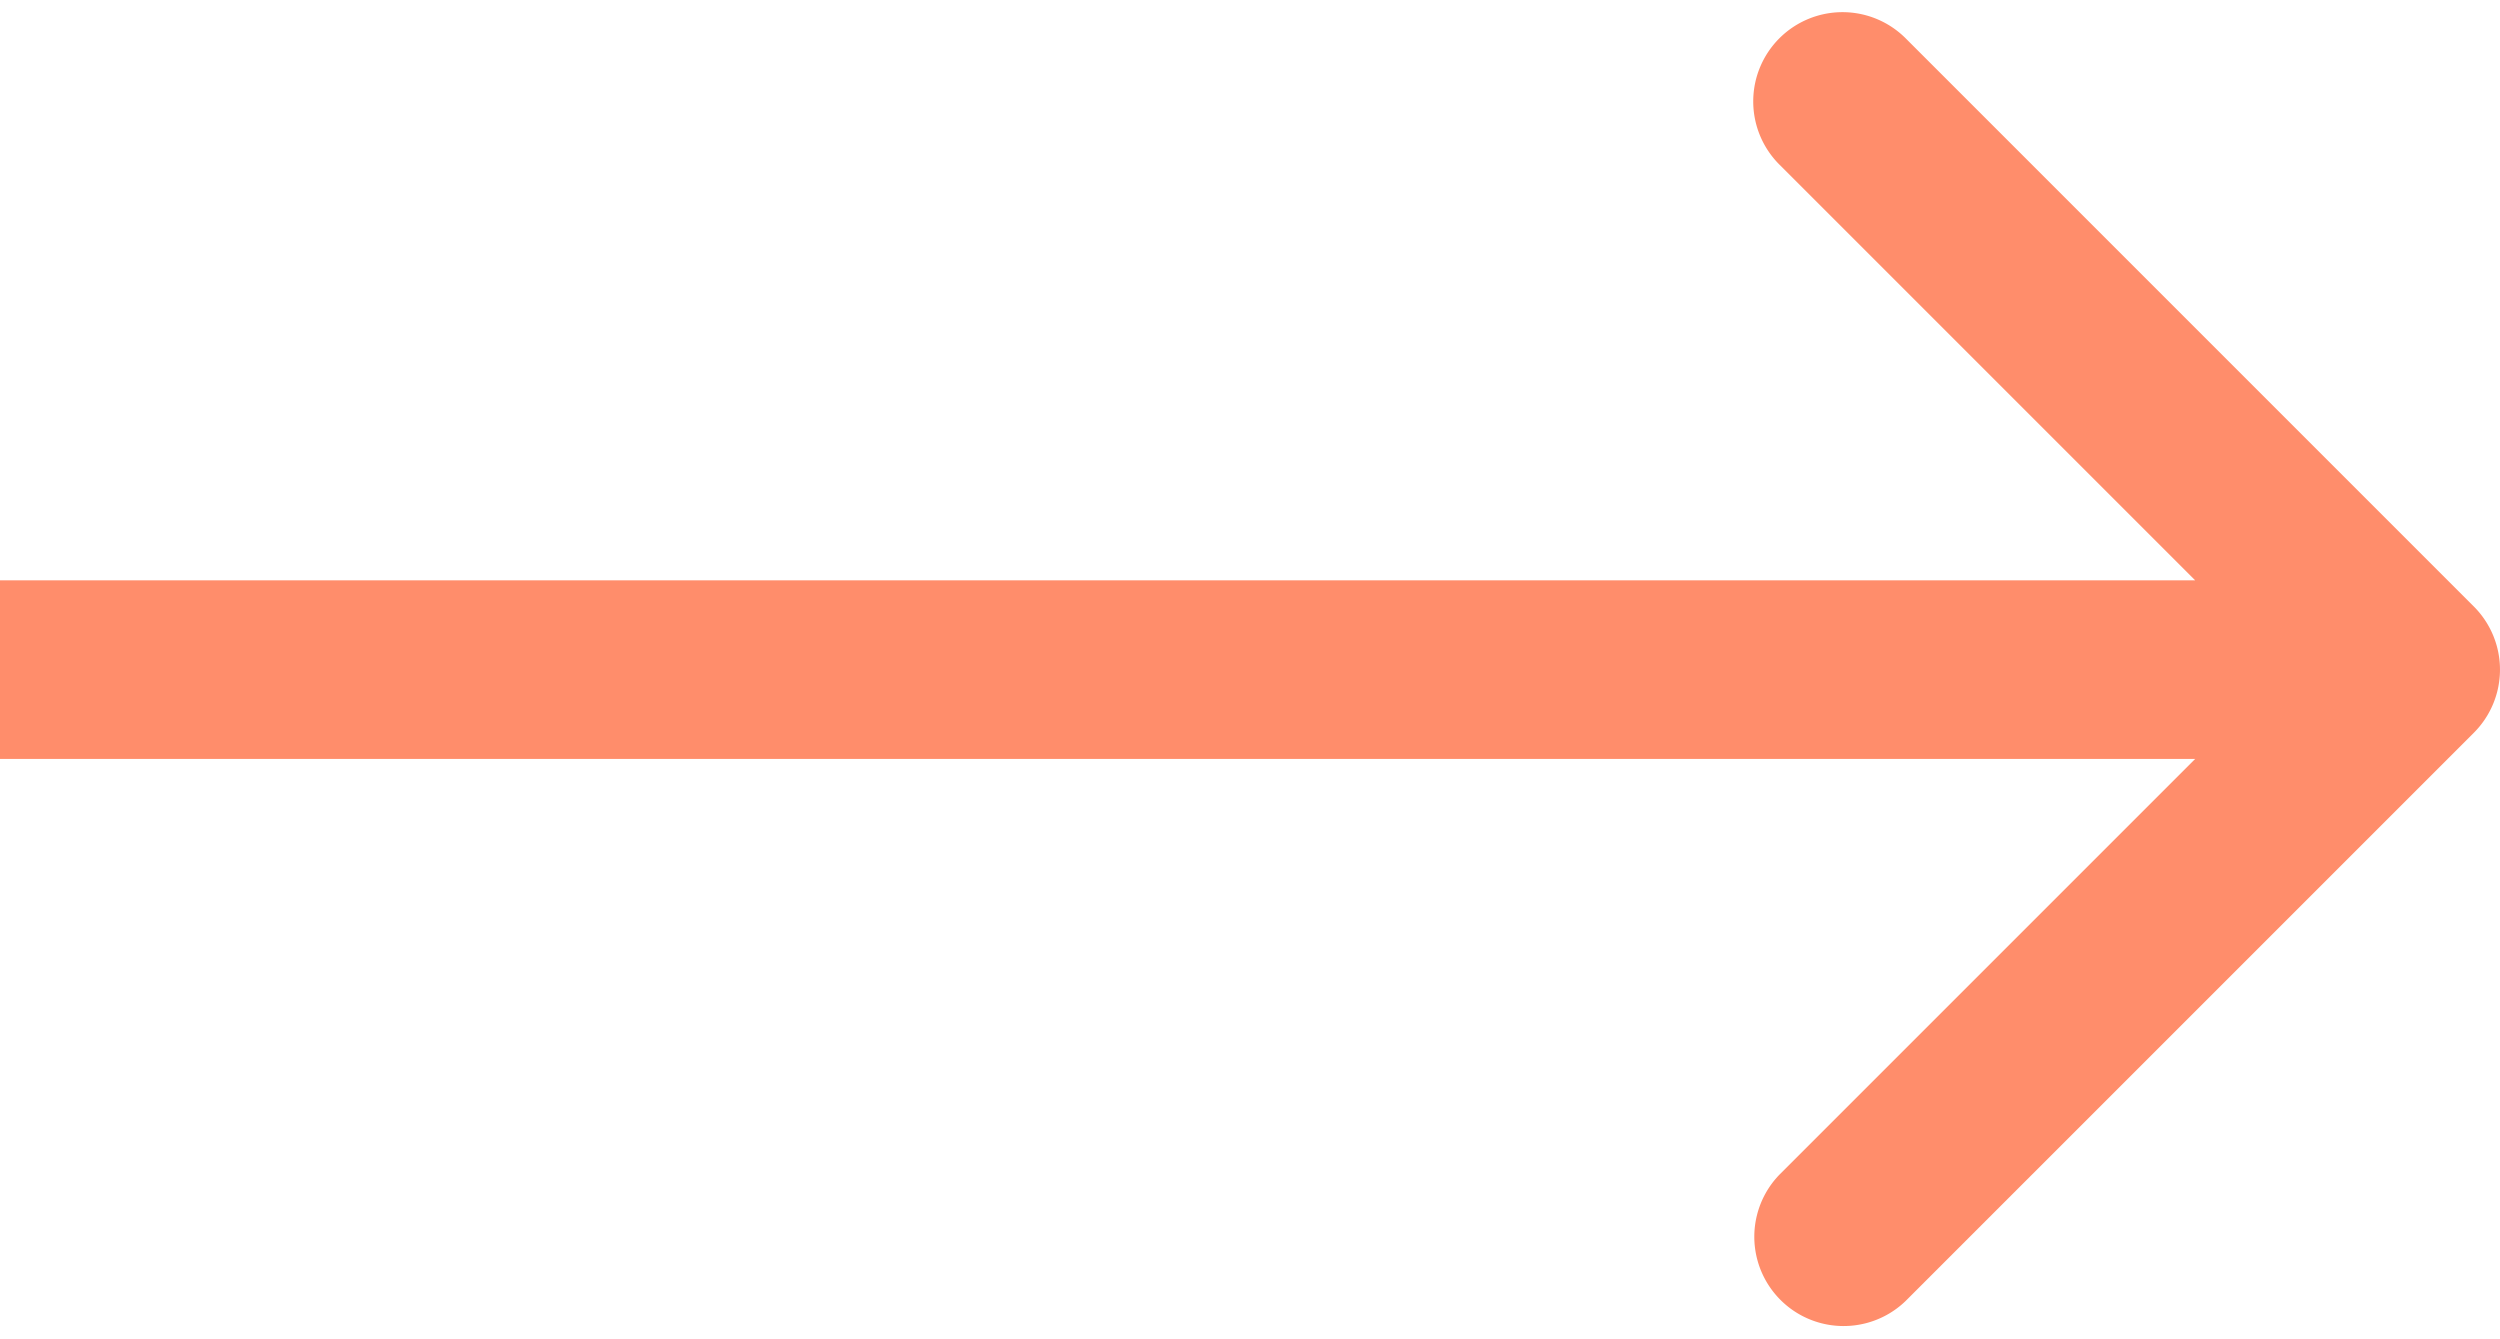
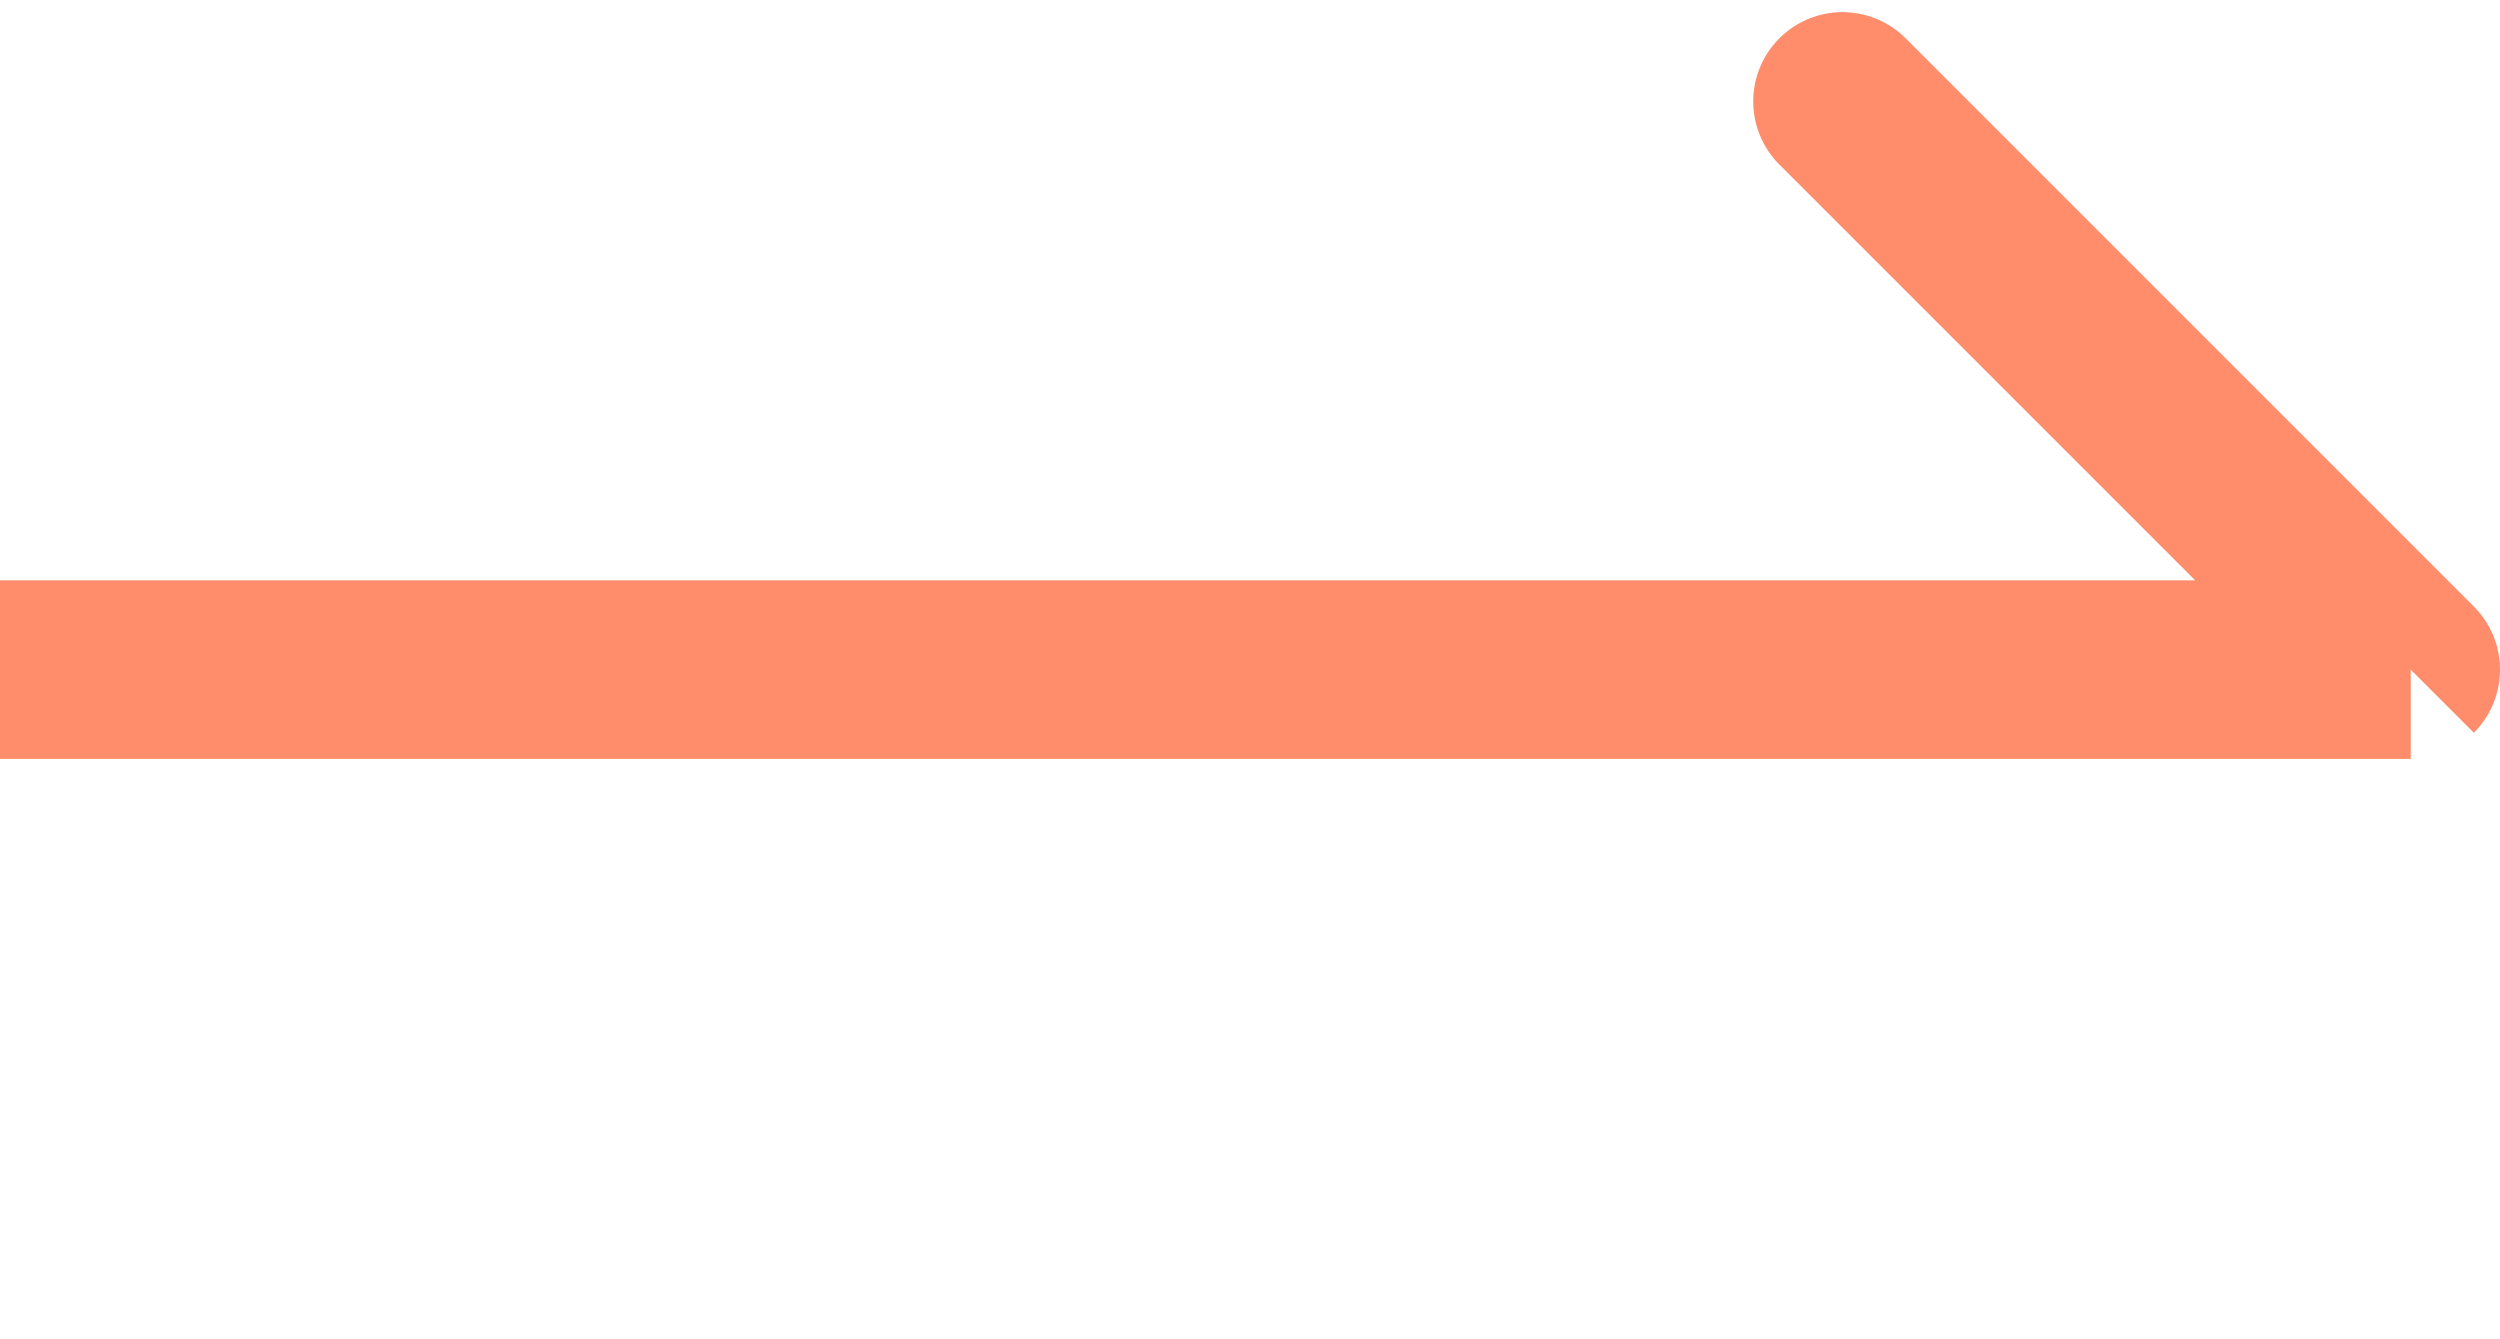
<svg xmlns="http://www.w3.org/2000/svg" width="56" height="30" fill="none">
-   <path d="M55.414 16.414a2 2 0 0 0 0-2.828L42.686.858a2 2 0 0 0-2.828 0 2 2 0 0 0 0 2.828L51.172 15 39.858 26.314a2 2 0 0 0 2.828 2.828l12.728-12.728zM0 17h54v-4H0v4z" fill="#ff8d6b" />
+   <path d="M55.414 16.414a2 2 0 0 0 0-2.828L42.686.858a2 2 0 0 0-2.828 0 2 2 0 0 0 0 2.828L51.172 15 39.858 26.314l12.728-12.728zM0 17h54v-4H0v4z" fill="#ff8d6b" />
</svg>